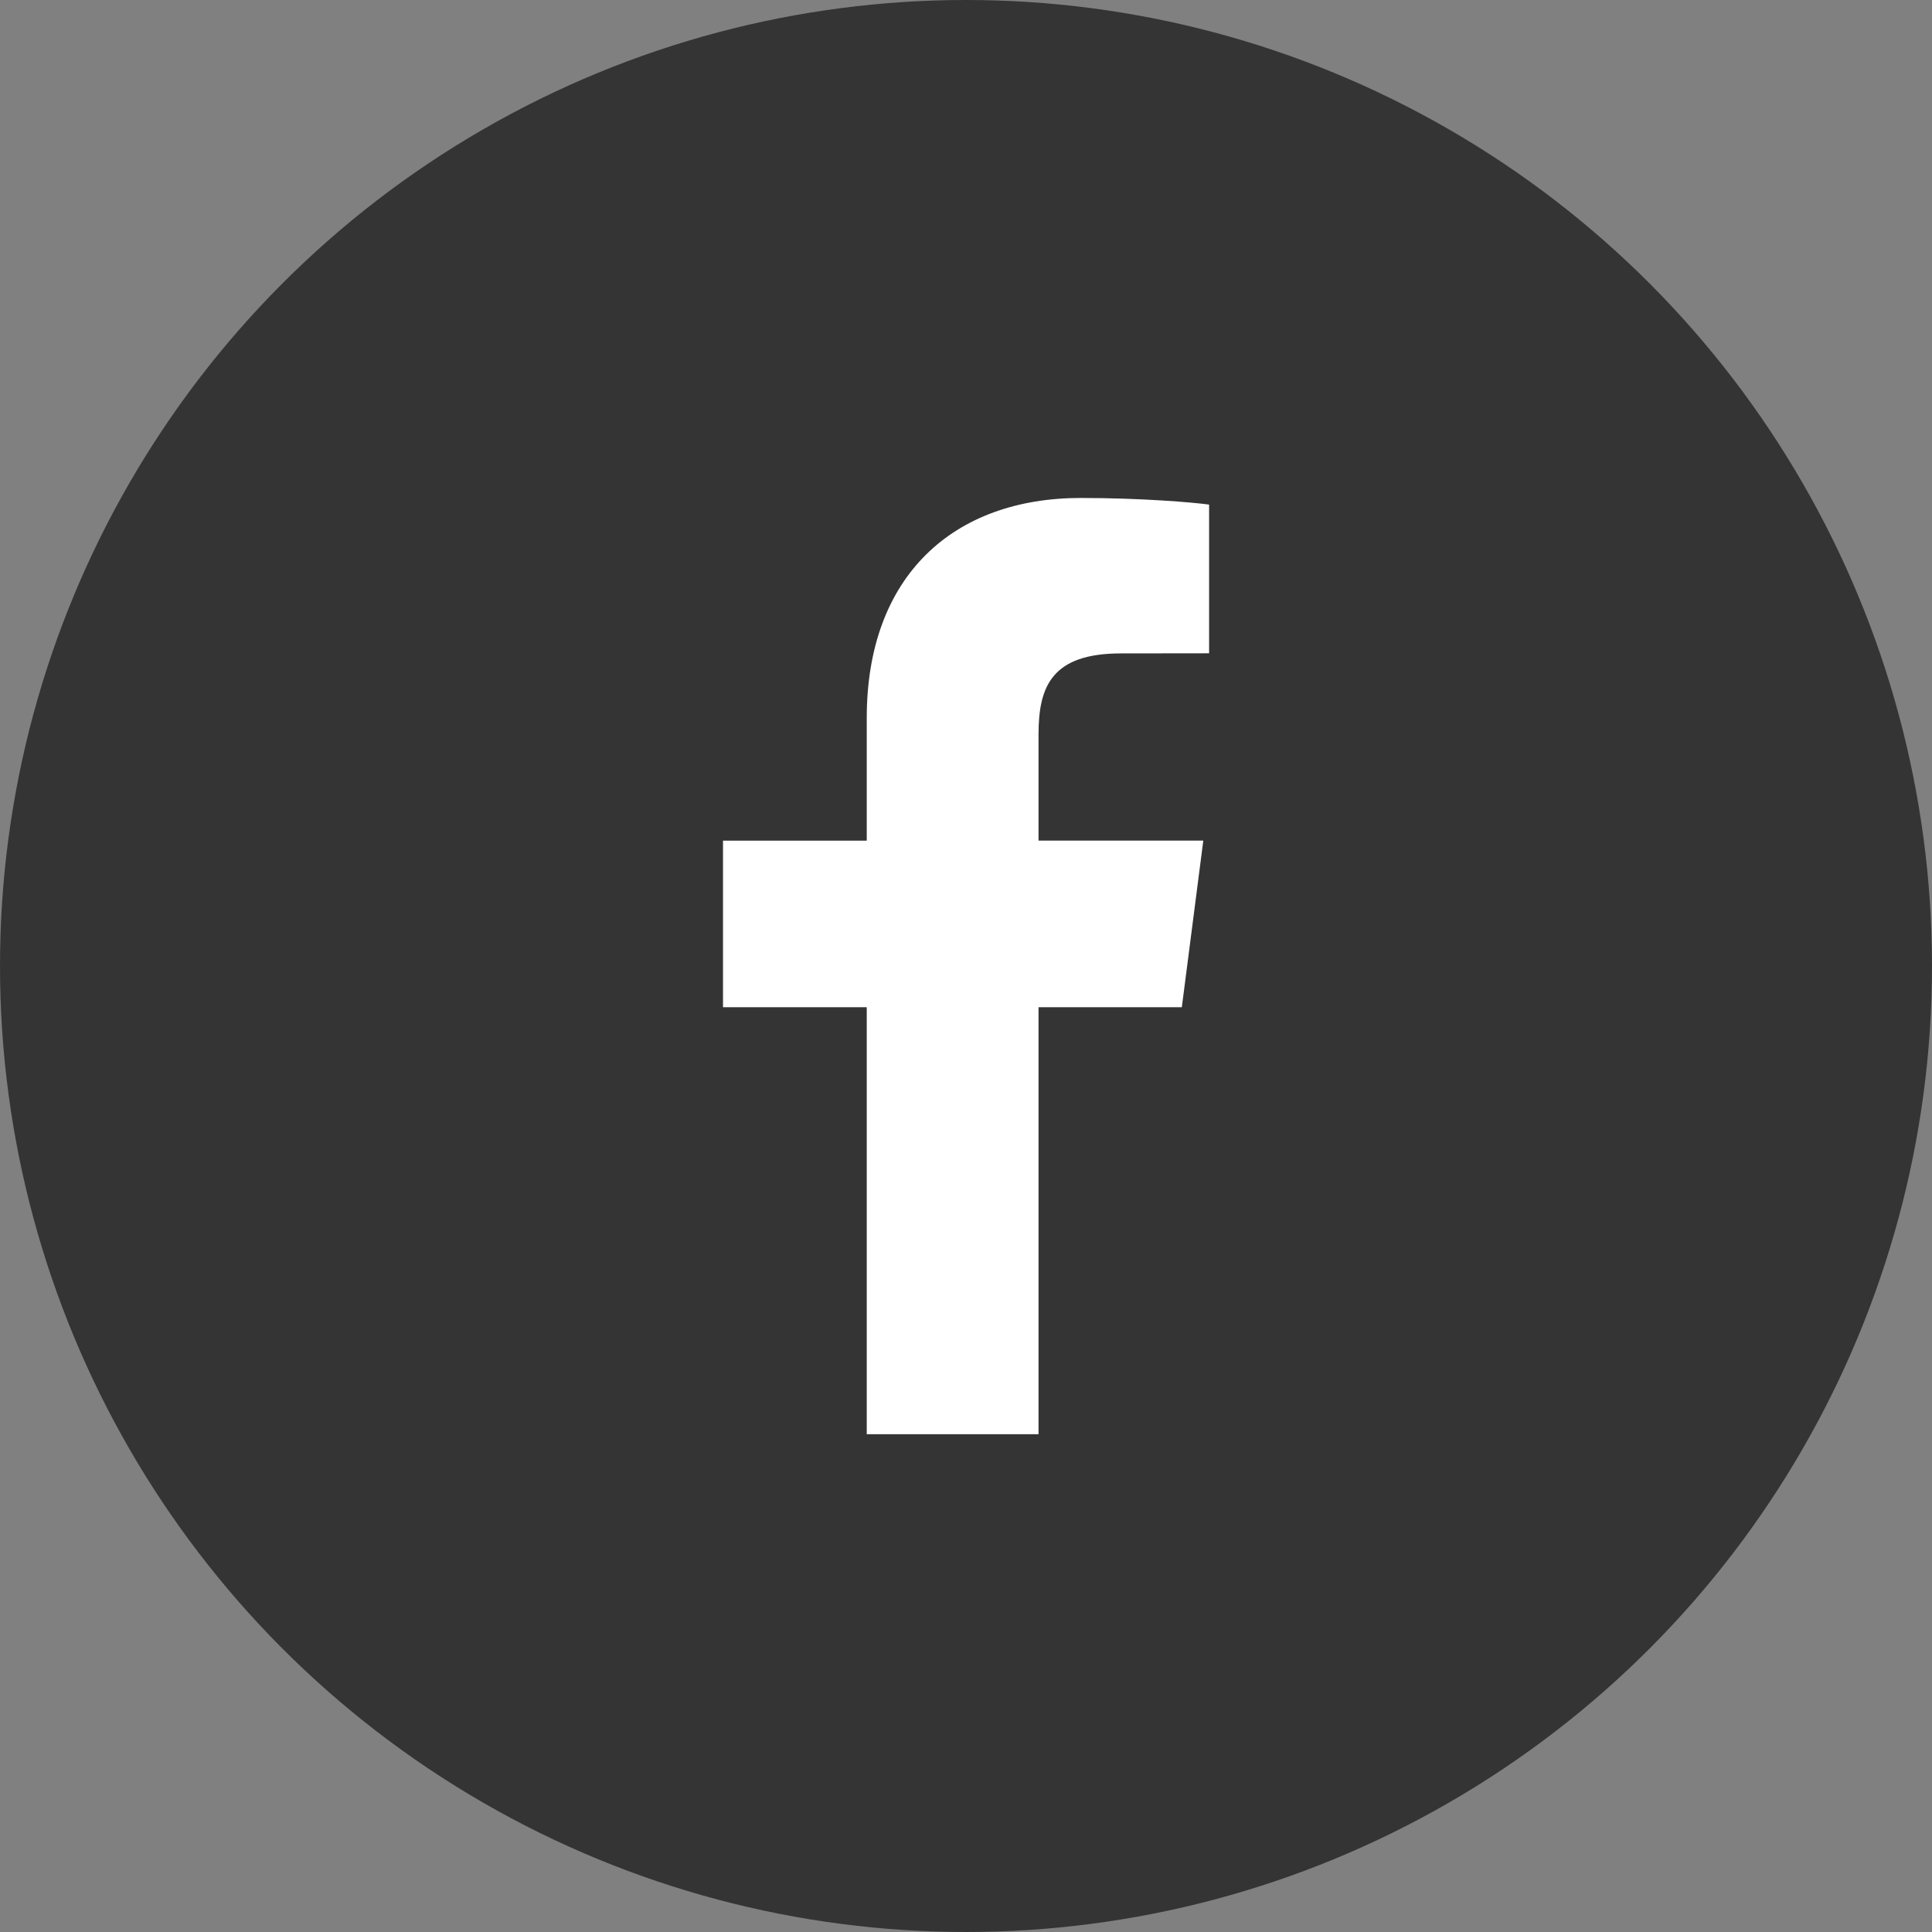
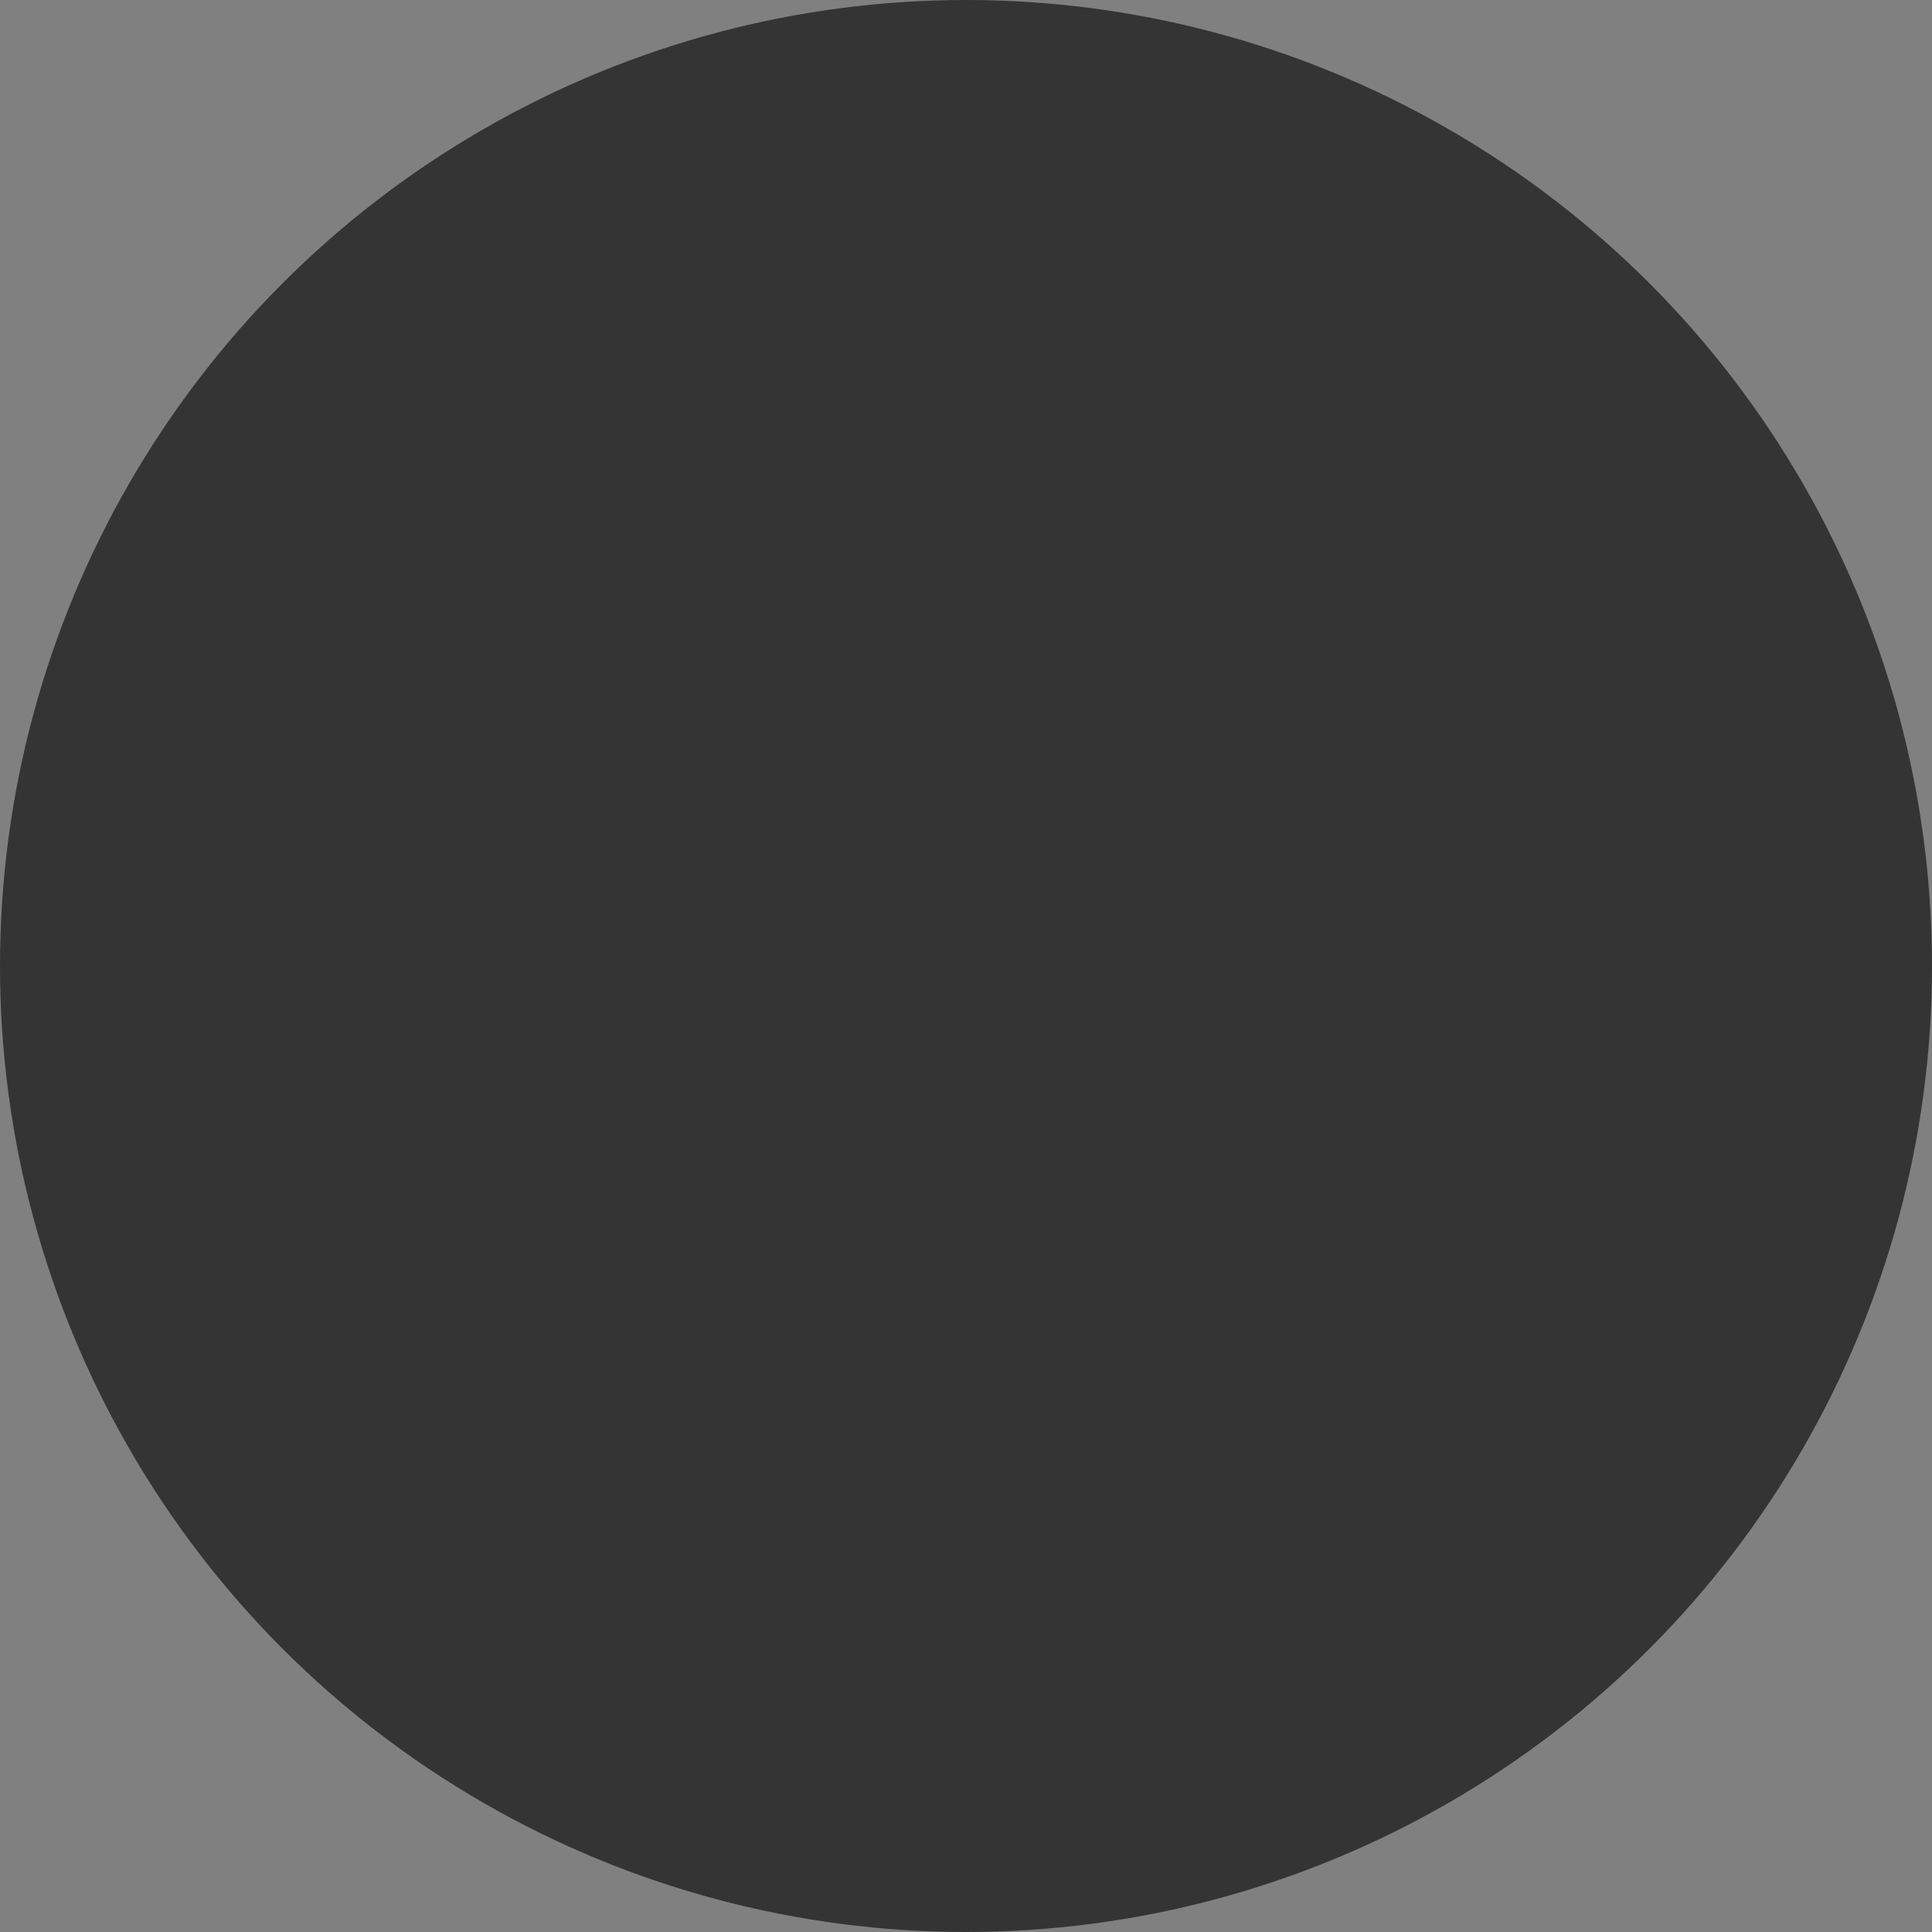
<svg xmlns="http://www.w3.org/2000/svg" version="1.1" id="Calque_1" x="0px" y="0px" width="35px" height="35px" viewBox="0 0 35 35" enable-background="new 0 0 35 35" xml:space="preserve">
  <rect x="0" y="0" width="35" height="35" fill="#808080" stroke="none" />
  <g>
    <circle fill="#343434" cx="17.5" cy="17.5" r="17.5" />
-     <path fill="#FFFFFF" d="M21.41,18.246l0.389-3.018h-2.985v-1.924c0-0.873,0.243-1.467,1.496-1.467l1.594-0.002V9.141   c-0.274-0.038-1.22-0.12-2.325-0.12c-2.303,0-3.877,1.407-3.877,3.985v2.223h-2.604v3.018h2.604v7.735h3.112v-7.735H21.41z" />
  </g>
</svg>